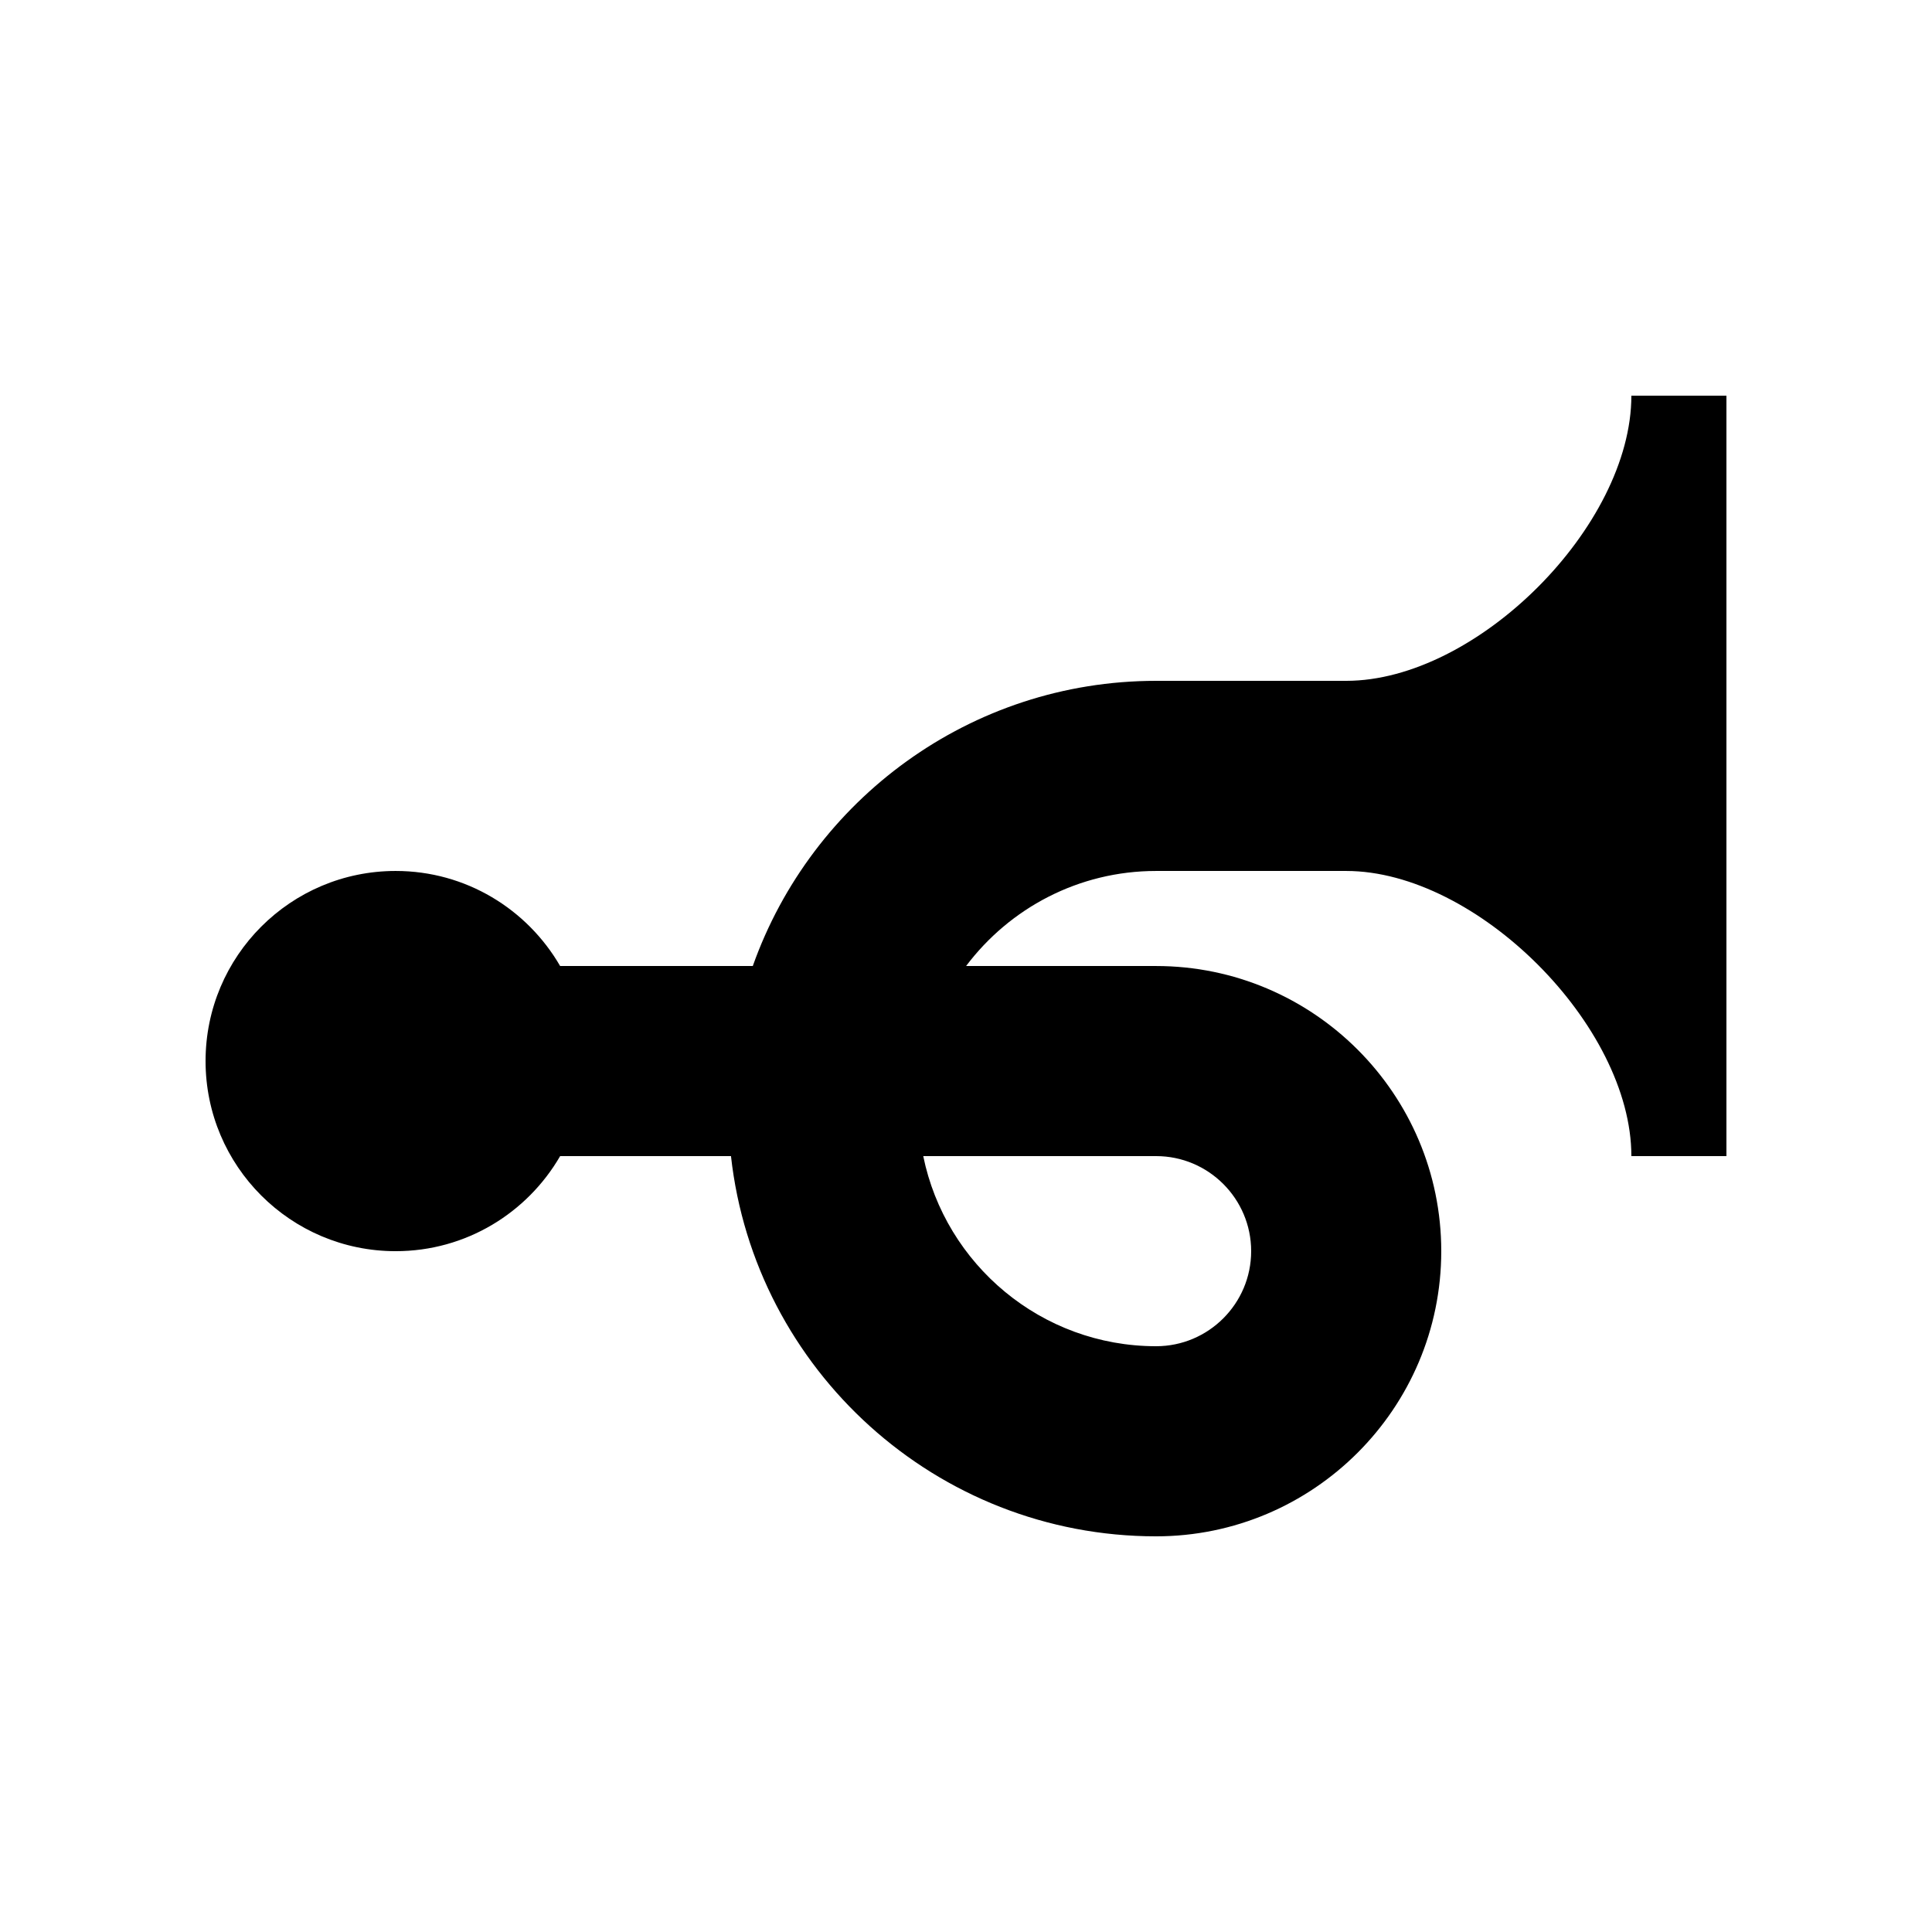
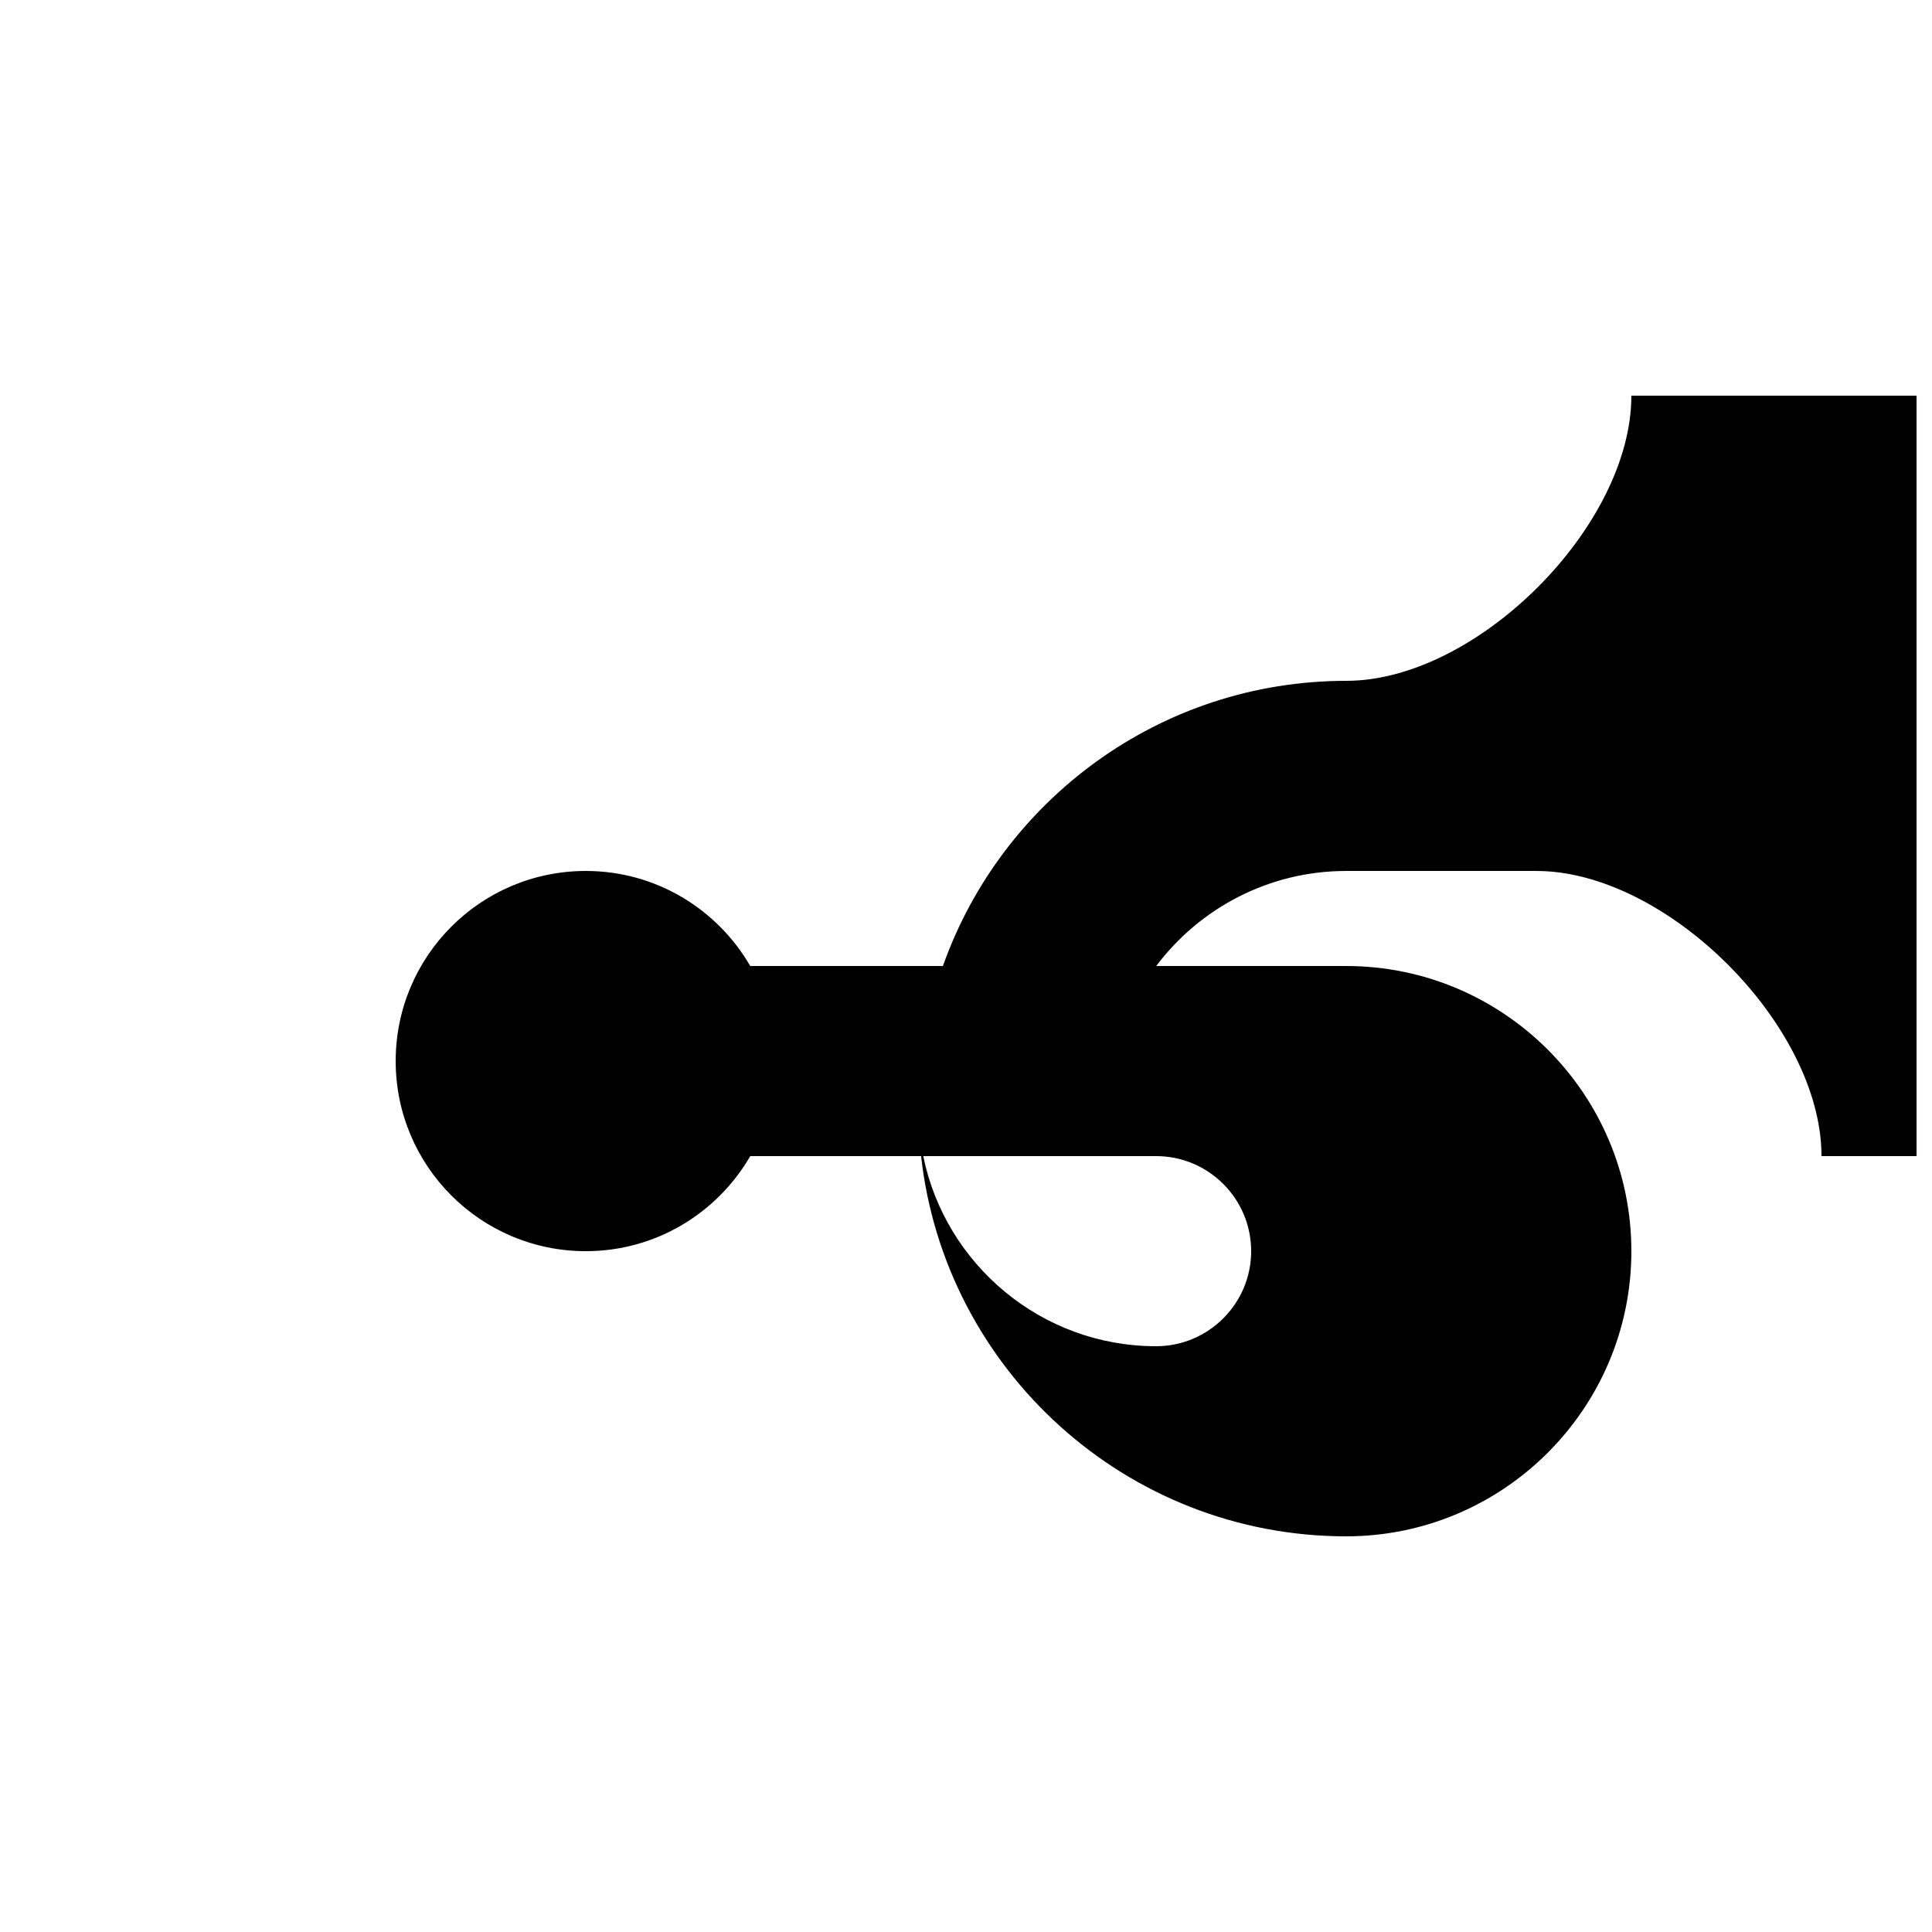
<svg xmlns="http://www.w3.org/2000/svg" fill="#000000" width="800px" height="800px" version="1.1" viewBox="144 144 512 512">
-   <path d="m576.33 248.86c0 34.605-40.965 75.57-75.57 75.57h-50.383c-49.262 0-91.289 31.59-106.88 75.574h-51.055c-8.719-15.047-24.949-25.191-43.586-25.191-27.824 0-50.379 22.555-50.379 50.379 0 27.828 22.555 50.383 50.379 50.383 18.637 0 34.867-10.148 43.586-25.191h45.277c6.285 56.598 54.41 100.76 112.66 100.76 41.672 0 75.57-33.902 75.57-75.57 0-41.672-33.898-75.57-75.57-75.57h-50.352c11.504-15.293 29.793-25.191 50.352-25.191h50.383c34.605 0 75.57 40.965 75.57 75.57h25.191v-201.52zm-125.95 201.52c13.891 0 25.191 11.301 25.191 25.191 0 13.891-11.301 25.191-25.191 25.191-30.414 0-55.855-21.676-61.711-50.383z" />
+   <path d="m576.33 248.86c0 34.605-40.965 75.57-75.57 75.57c-49.262 0-91.289 31.59-106.88 75.574h-51.055c-8.719-15.047-24.949-25.191-43.586-25.191-27.824 0-50.379 22.555-50.379 50.379 0 27.828 22.555 50.383 50.379 50.383 18.637 0 34.867-10.148 43.586-25.191h45.277c6.285 56.598 54.41 100.76 112.66 100.76 41.672 0 75.57-33.902 75.57-75.57 0-41.672-33.898-75.57-75.57-75.57h-50.352c11.504-15.293 29.793-25.191 50.352-25.191h50.383c34.605 0 75.57 40.965 75.57 75.57h25.191v-201.52zm-125.95 201.52c13.891 0 25.191 11.301 25.191 25.191 0 13.891-11.301 25.191-25.191 25.191-30.414 0-55.855-21.676-61.711-50.383z" />
</svg>